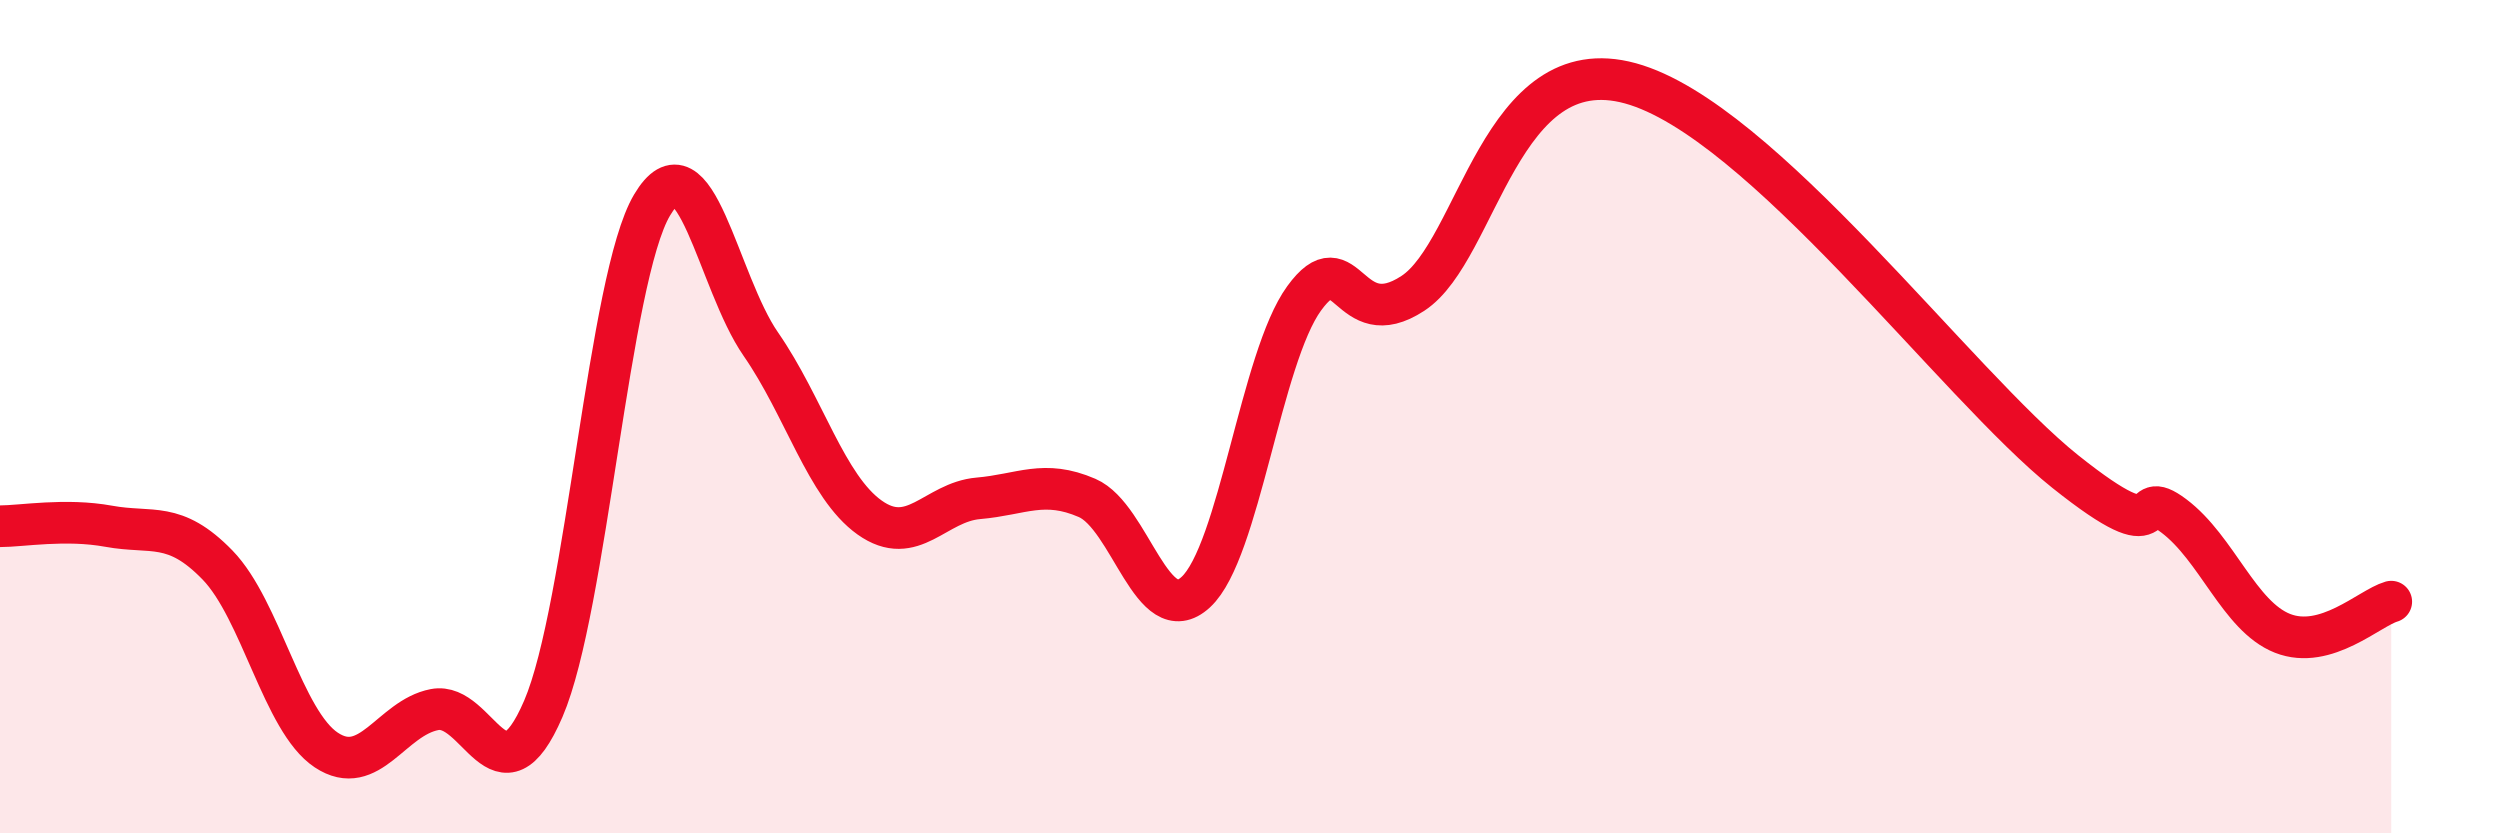
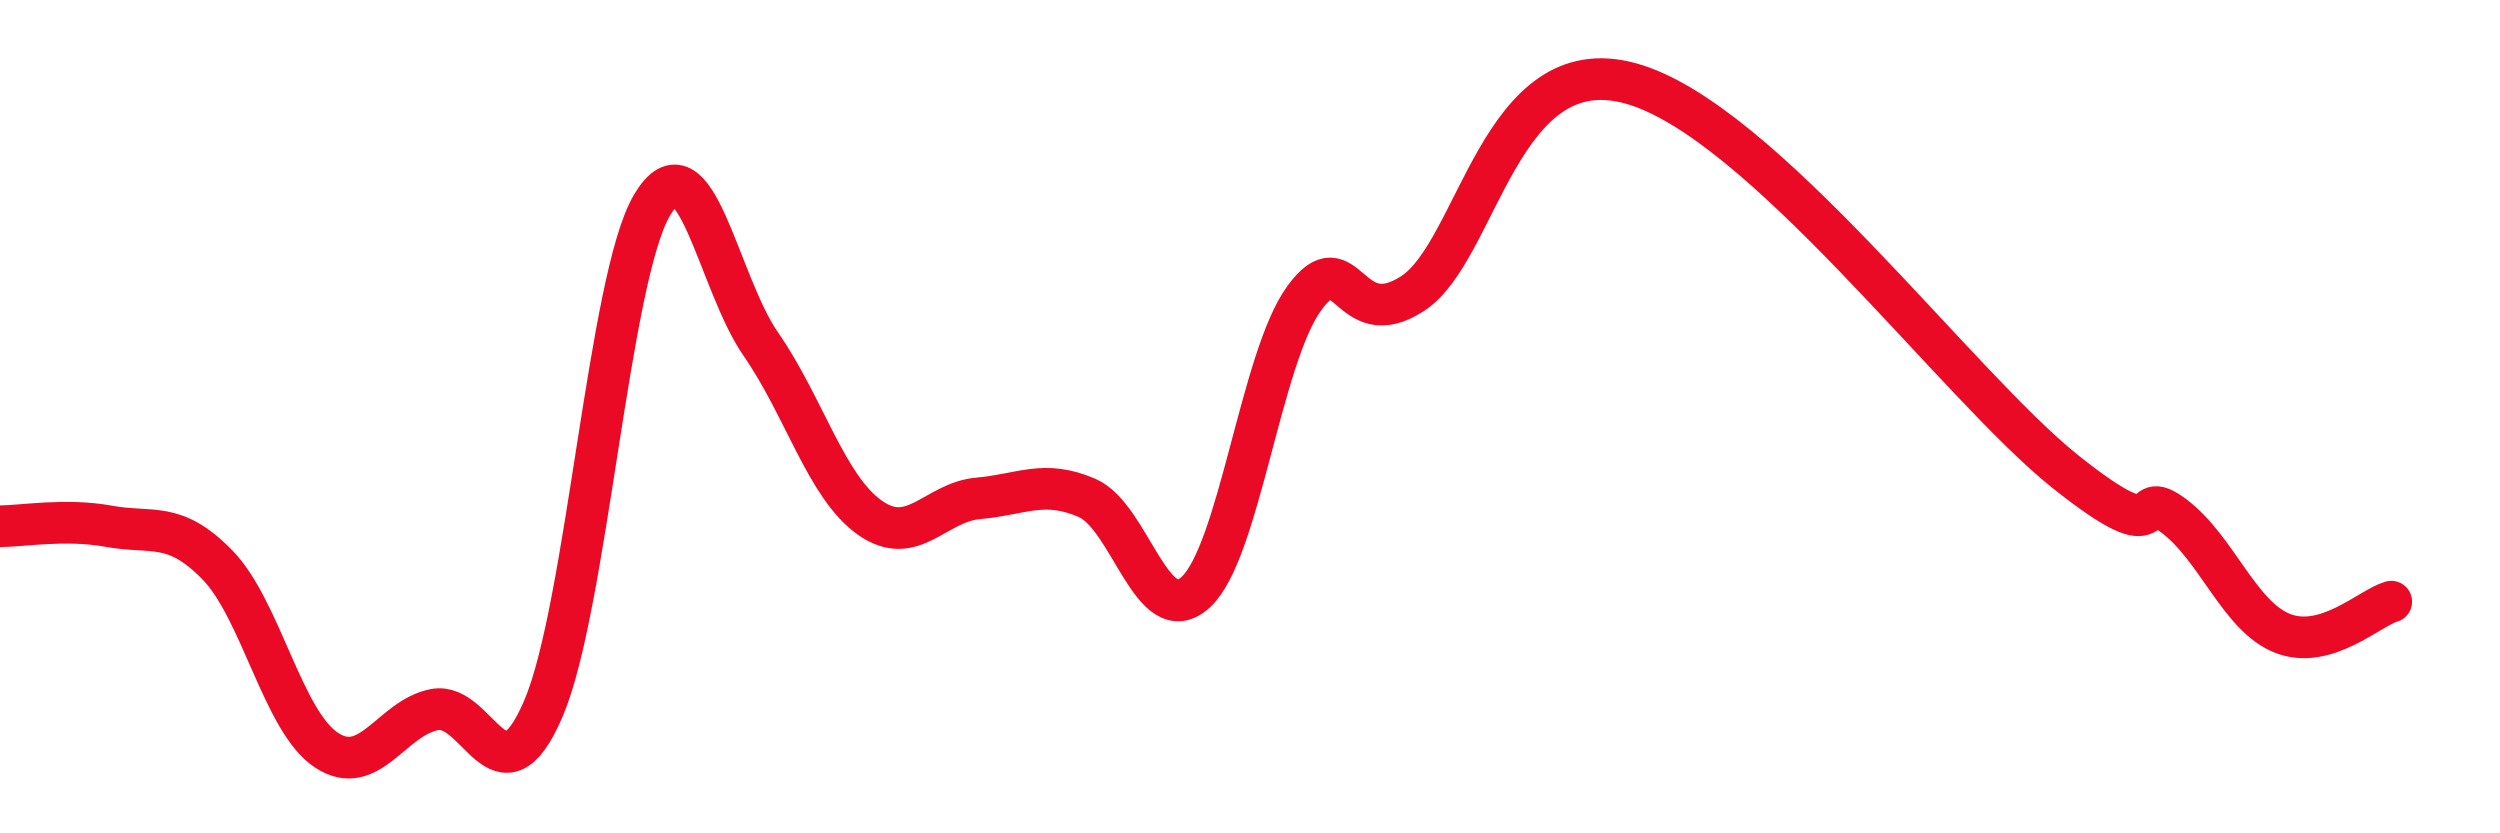
<svg xmlns="http://www.w3.org/2000/svg" width="60" height="20" viewBox="0 0 60 20">
-   <path d="M 0,12.63 C 0.52,12.63 1.57,12.44 2.61,12.63 C 3.65,12.82 4.18,12.49 5.22,13.56 C 6.26,14.63 6.79,17.31 7.83,18 C 8.87,18.69 9.39,17.23 10.43,17.03 C 11.47,16.83 12,19.43 13.04,17.01 C 14.08,14.59 14.61,6.67 15.65,4.92 C 16.69,3.17 17.22,6.76 18.26,8.26 C 19.3,9.76 19.83,11.68 20.87,12.42 C 21.91,13.16 22.44,12.05 23.48,11.96 C 24.52,11.87 25.05,11.5 26.09,11.95 C 27.13,12.4 27.66,15.17 28.7,14.21 C 29.74,13.25 30.26,8.59 31.3,7.16 C 32.34,5.73 32.34,8.07 33.91,7.04 C 35.48,6.01 36,1.14 39.13,2 C 42.26,2.86 46.96,9.24 49.57,11.32 C 52.18,13.4 51.13,11.6 52.17,12.38 C 53.21,13.16 53.74,14.79 54.78,15.2 C 55.82,15.61 56.87,14.59 57.39,14.44L57.39 20L0 20Z" fill="#EB0A25" opacity="0.1" stroke-linecap="round" stroke-linejoin="round" />
  <path d="M 0,12.63 C 0.52,12.63 1.57,12.44 2.61,12.63 C 3.65,12.82 4.18,12.49 5.22,13.56 C 6.26,14.63 6.79,17.31 7.83,18 C 8.87,18.69 9.39,17.23 10.43,17.03 C 11.47,16.83 12,19.43 13.04,17.01 C 14.08,14.59 14.61,6.67 15.65,4.92 C 16.69,3.17 17.22,6.76 18.26,8.26 C 19.3,9.76 19.83,11.68 20.87,12.42 C 21.91,13.16 22.44,12.05 23.48,11.96 C 24.52,11.87 25.05,11.5 26.09,11.95 C 27.13,12.4 27.66,15.17 28.7,14.21 C 29.74,13.25 30.26,8.59 31.3,7.16 C 32.34,5.73 32.34,8.07 33.91,7.04 C 35.48,6.01 36,1.14 39.13,2 C 42.26,2.86 46.96,9.24 49.57,11.32 C 52.18,13.4 51.13,11.6 52.17,12.38 C 53.21,13.16 53.74,14.79 54.78,15.2 C 55.82,15.61 56.87,14.59 57.39,14.44" stroke="#EB0A25" stroke-width="1" fill="none" stroke-linecap="round" stroke-linejoin="round" />
</svg>